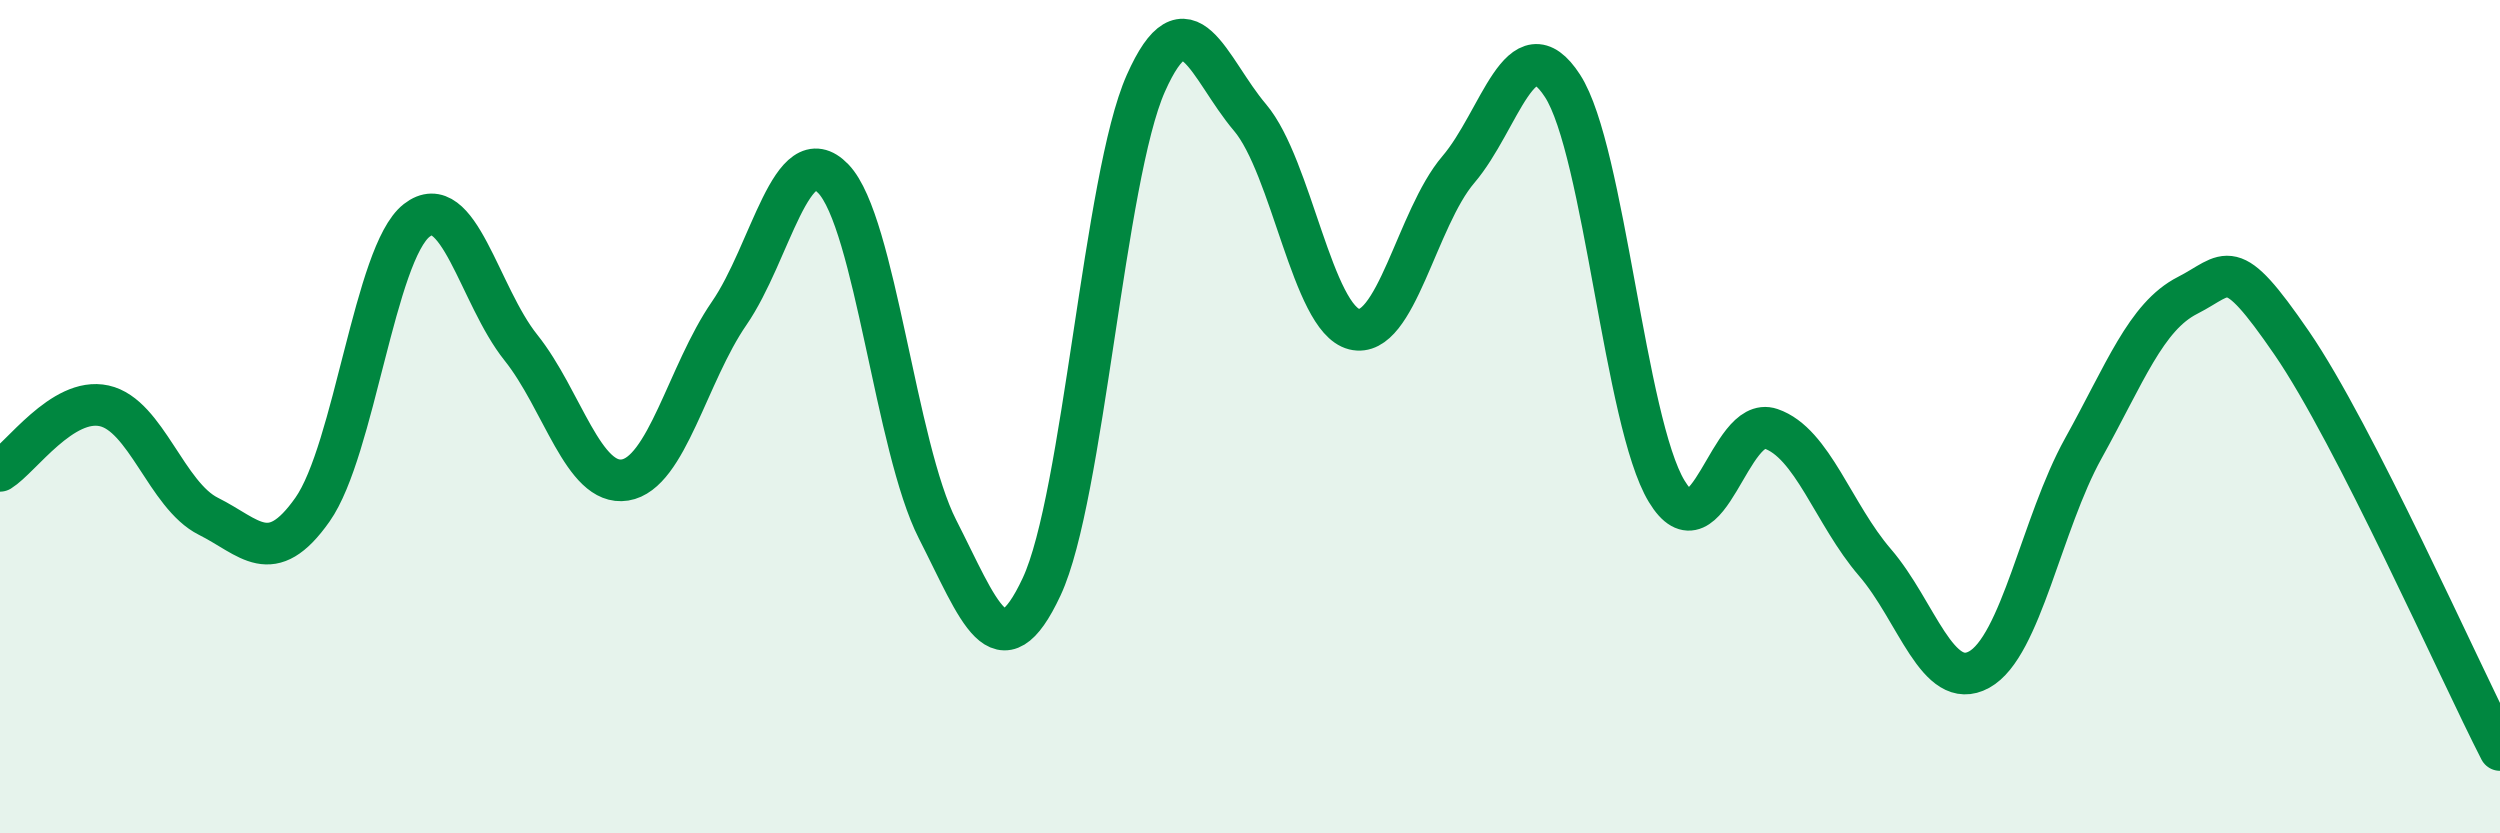
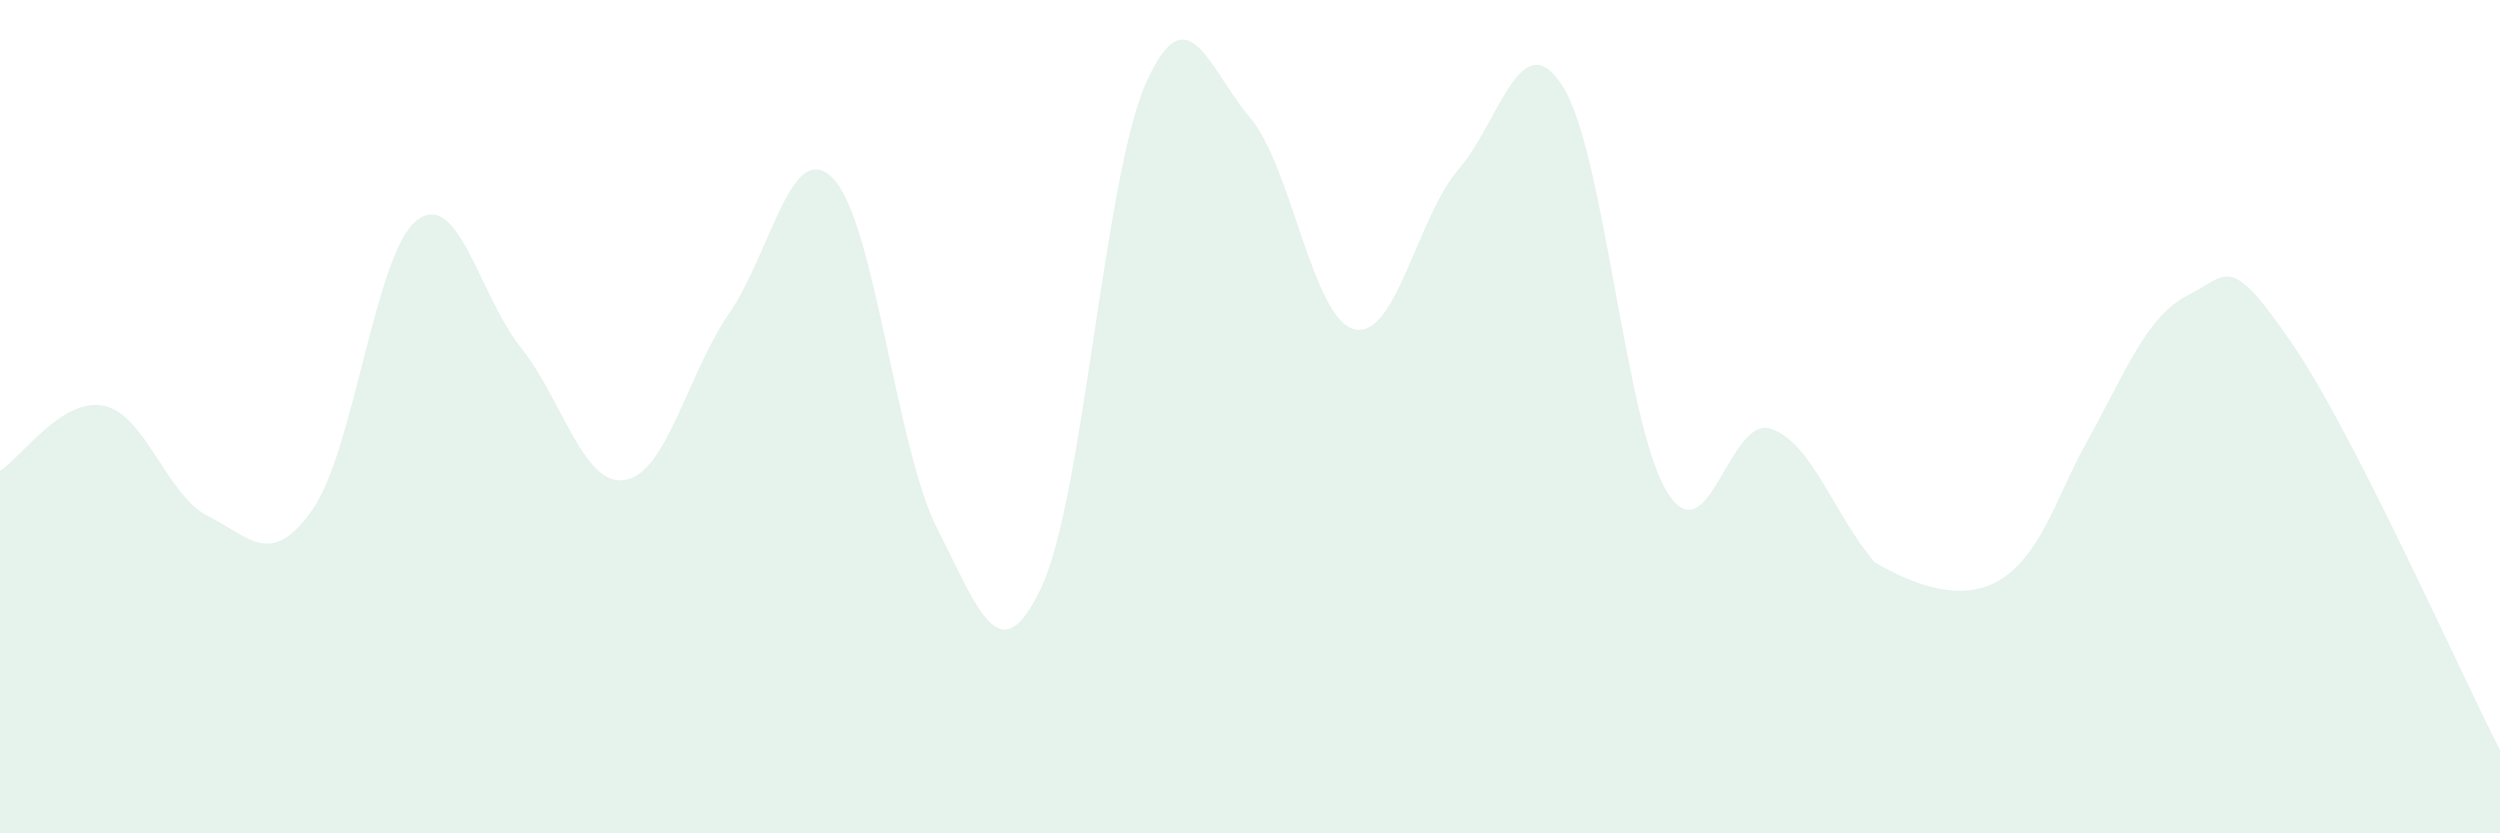
<svg xmlns="http://www.w3.org/2000/svg" width="60" height="20" viewBox="0 0 60 20">
-   <path d="M 0,11.3 C 0.5,10.99 1.5,9.52 2.5,9.74 C 3.5,9.96 4,11.89 5,12.39 C 6,12.89 6.5,13.65 7.5,12.23 C 8.5,10.81 9,6.07 10,5.29 C 11,4.51 11.5,7.09 12.5,8.34 C 13.5,9.59 14,11.68 15,11.52 C 16,11.36 16.5,8.97 17.5,7.52 C 18.5,6.07 19,3.25 20,4.29 C 21,5.33 21.5,10.74 22.5,12.7 C 23.5,14.66 24,16.22 25,14.08 C 26,11.94 26.5,4.25 27.5,2 C 28.5,-0.25 29,1.64 30,2.82 C 31,4 31.5,7.65 32.5,7.9 C 33.5,8.15 34,5.24 35,4.07 C 36,2.9 36.5,0.52 37.5,2.06 C 38.5,3.6 39,10.14 40,11.79 C 41,13.44 41.5,9.95 42.5,10.29 C 43.5,10.63 44,12.34 45,13.5 C 46,14.66 46.5,16.62 47.5,16.07 C 48.5,15.52 49,12.56 50,10.76 C 51,8.96 51.5,7.6 52.5,7.09 C 53.5,6.58 53.5,6.05 55,8.23 C 56.5,10.41 59,16.05 60,18L60 20L0 20Z" fill="#008740" opacity="0.1" stroke-linecap="round" stroke-linejoin="round" />
-   <path d="M 0,11.3 C 0.5,10.99 1.5,9.52 2.5,9.74 C 3.5,9.96 4,11.89 5,12.39 C 6,12.89 6.5,13.65 7.5,12.23 C 8.5,10.81 9,6.07 10,5.29 C 11,4.51 11.5,7.09 12.5,8.34 C 13.5,9.59 14,11.68 15,11.52 C 16,11.36 16.5,8.97 17.5,7.52 C 18.5,6.07 19,3.25 20,4.29 C 21,5.33 21.5,10.74 22.5,12.7 C 23.5,14.66 24,16.22 25,14.08 C 26,11.94 26.5,4.25 27.5,2 C 28.5,-0.25 29,1.64 30,2.82 C 31,4 31.5,7.65 32.5,7.9 C 33.5,8.15 34,5.24 35,4.07 C 36,2.9 36.5,0.52 37.5,2.06 C 38.5,3.6 39,10.14 40,11.79 C 41,13.44 41.5,9.95 42.5,10.29 C 43.5,10.63 44,12.34 45,13.5 C 46,14.66 46.5,16.62 47.5,16.07 C 48.5,15.52 49,12.56 50,10.76 C 51,8.96 51.5,7.6 52.5,7.09 C 53.5,6.58 53.5,6.05 55,8.23 C 56.5,10.41 59,16.05 60,18" stroke="#008740" stroke-width="1" fill="none" stroke-linecap="round" stroke-linejoin="round" />
+   <path d="M 0,11.3 C 0.5,10.99 1.5,9.52 2.5,9.74 C 3.5,9.96 4,11.89 5,12.39 C 6,12.89 6.5,13.65 7.5,12.23 C 8.5,10.81 9,6.07 10,5.29 C 11,4.51 11.5,7.09 12.5,8.34 C 13.5,9.59 14,11.68 15,11.52 C 16,11.36 16.5,8.97 17.5,7.52 C 18.5,6.07 19,3.25 20,4.29 C 21,5.33 21.5,10.74 22.5,12.7 C 23.5,14.66 24,16.22 25,14.08 C 26,11.94 26.5,4.25 27.5,2 C 28.5,-0.25 29,1.64 30,2.82 C 31,4 31.5,7.65 32.5,7.9 C 33.5,8.15 34,5.24 35,4.07 C 36,2.9 36.5,0.52 37.5,2.06 C 38.5,3.6 39,10.14 40,11.79 C 41,13.44 41.5,9.95 42.5,10.29 C 43.5,10.63 44,12.34 45,13.5 C 48.5,15.52 49,12.56 50,10.76 C 51,8.96 51.5,7.6 52.5,7.09 C 53.5,6.58 53.5,6.05 55,8.23 C 56.5,10.41 59,16.05 60,18L60 20L0 20Z" fill="#008740" opacity="0.1" stroke-linecap="round" stroke-linejoin="round" />
</svg>